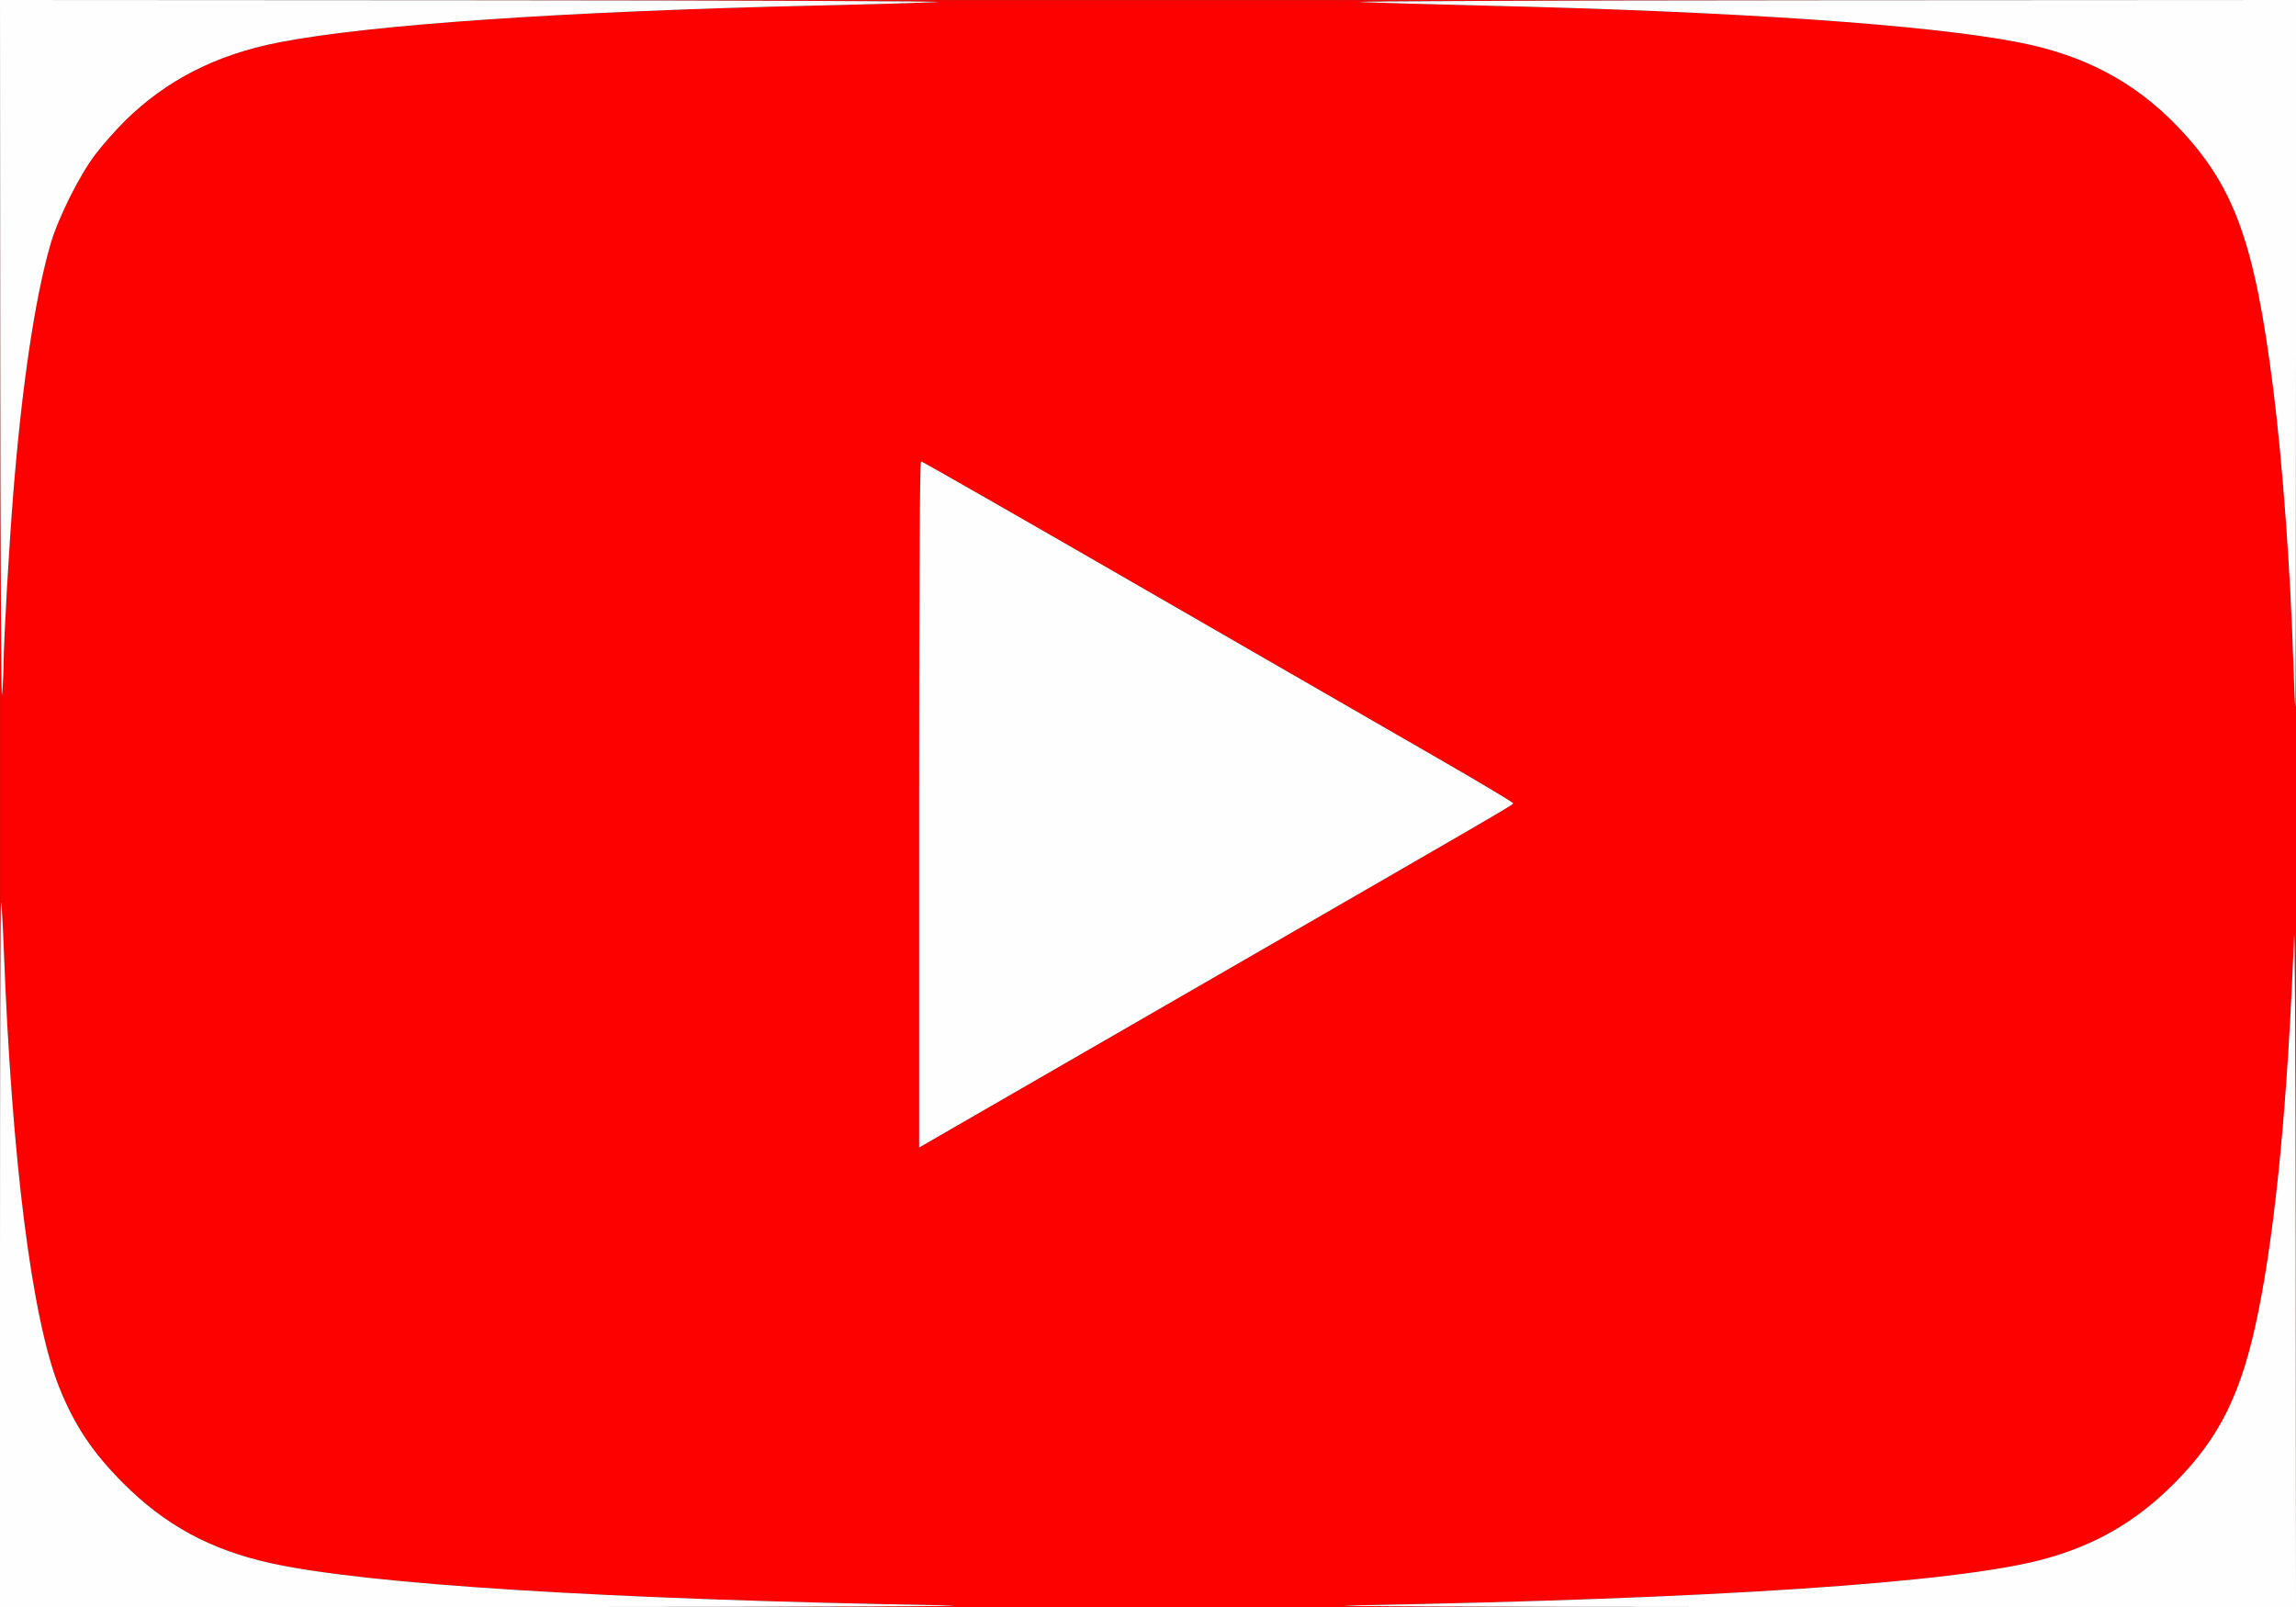
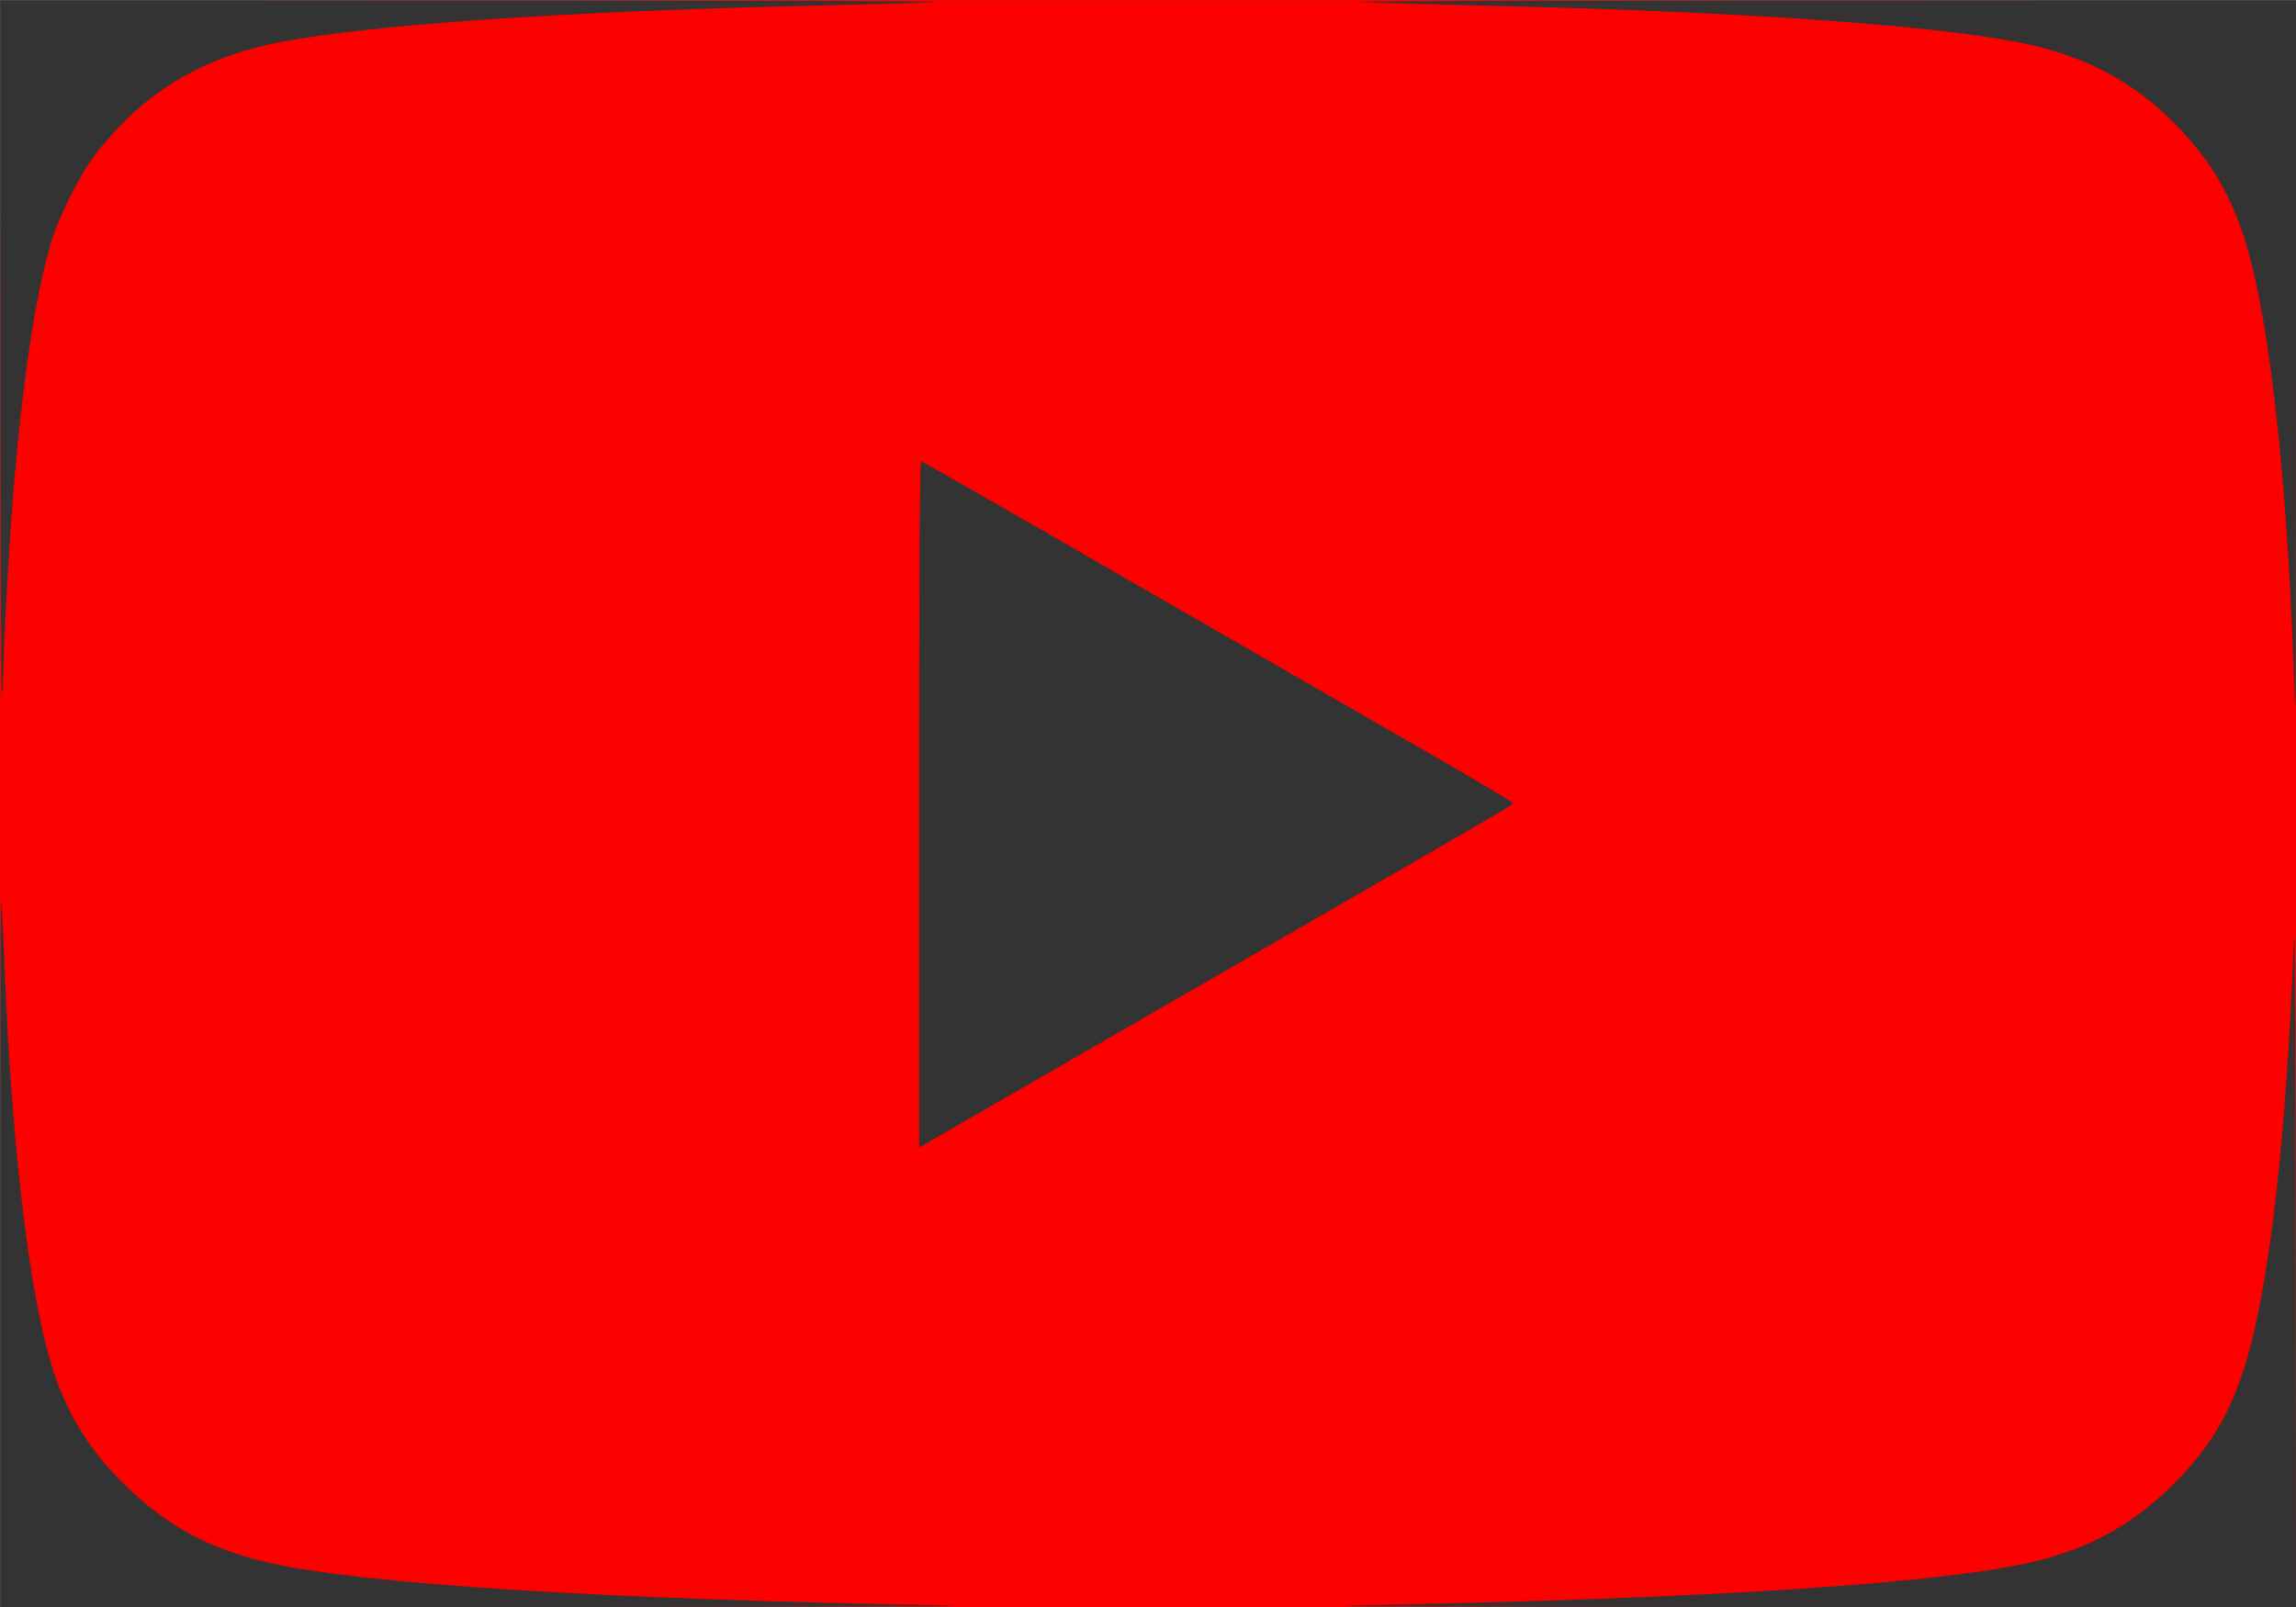
<svg xmlns="http://www.w3.org/2000/svg" width="1224" height="857" viewBox="0 0 1224 857">
  <rect x="0" y="0" width="1224" height="857" fill="#333333" stroke="none" />
  <g>
    <path d="M 0.04 428.52 L 0.04 857.00 L 0.00 857.00 L 0.00 0.00 L 1224.00 0.00 L 1224.00 0.05 L 0.04 0.05 Z" fill="rgb(246,127,127)" />
    <path d="M 0.04 428.52 L 0.04 0.05 L 1224.00 0.05 L 1224.00 0.08 L 0.06 0.08 L 0.06 857.00 L 0.04 857.00 Z" fill="rgb(245,155,155)" />
    <path d="M 0.06 857.00 L 273.75 856.84 C421.58,856.75 508.63,856.46 508.63,856.08 C508.63,856.03 507.11,855.97 504.00,855.92 C323.58,852.79 195.12,844.74 144.08,833.37 C111.96,826.21 87.96,813.15 65.46,790.58 C49.31,774.38 39.48,759.59 31.50,739.50 C16.94,702.83 6.25,618.18 2.03,506.14 C1.52,492.74 0.86,481.53 0.55,481.22 L 0.55 481.22 C0.34,481.22 0.16,521.93 0.06,581.44 L 0.06 81.48 L 0.15 188.25 C0.23,289.77 0.61,370.60 1.01,370.60 C1.02,370.60 1.03,370.56 1.04,370.50 C1.45,367.20 1.83,360.05 1.89,354.61 C2.05,340.09 4.76,292.16 7.04,263.66 C11.68,205.47 18.71,158.39 27.00,129.96 C31.04,116.13 42.14,93.88 50.69,82.50 C54.41,77.55 61.56,69.45 66.56,64.50 C88.58,42.74 115.28,29.11 148.66,22.60 C197.22,13.13 300.60,6.05 435.00,2.97 C461.67,2.36 490.70,1.51 499.50,1.08 C499.83,1.07 500.00,1.05 500.00,1.03 C500.00,0.62 394.13,0.23 257.75,0.15 L 138.16 0.08 L 1087.25 0.08 L 966.25 0.15 C830.20,0.23 724.94,0.62 724.94,1.03 C724.94,1.05 725.12,1.07 725.50,1.08 C734.85,1.51 764.10,2.36 790.50,2.97 C925.22,6.09 1027.76,13.13 1076.34,22.60 C1110.99,29.36 1137.85,43.56 1160.54,67.11 C1191.02,98.75 1201.98,128.78 1211.94,208.00 C1216.92,247.55 1221.10,304.99 1222.63,354.75 C1223.01,366.99 1223.47,377.00 1223.66,377.00 C1223.85,377.00 1224.00,292.17 1224.00,188.50 L 1224.00 857.00 L 0.06 857.00 ZM 490.00 428.91 L 490.00 611.82 L 533.75 586.57 C557.81,572.69 615.97,539.13 663.00,512.00 C799.69,433.13 806.43,429.21 806.68,428.33 C806.80,427.87 788.14,416.72 765.20,403.54 C742.27,390.37 671.43,349.53 607.80,312.79 C544.16,276.06 491.63,246.00 491.05,246.00 C490.32,246.00 490.00,301.89 490.00,428.91 ZM 721.50 855.92 C718.44,855.97 716.94,856.02 716.94,856.07 C716.94,856.46 803.68,856.75 951.25,856.84 L 1224.00 857.00 L 1223.85 668.25 C1223.76,566.94 1223.42,498.70 1223.01,498.70 C1222.98,498.70 1222.95,499.13 1222.92,500.00 C1219.67,585.86 1213.25,653.30 1203.94,699.33 C1195.18,742.65 1183.56,766.35 1159.00,790.99 C1138.68,811.38 1116.82,824.00 1088.83,831.49 C1042.43,843.92 912.43,852.56 721.50,855.92 Z" fill="rgb(253,0,0)" />
-     <path d="M 0.00 668.83 C0.00,565.34 0.25,480.92 0.55,481.22 C0.86,481.53 1.52,492.74 2.03,506.14 C6.25,618.18 16.94,702.83 31.50,739.50 C39.48,759.59 49.31,774.38 65.46,790.58 C87.96,813.15 111.96,826.21 144.08,833.37 C195.12,844.74 323.58,852.79 504.00,855.92 C530.60,856.38 441.14,856.74 273.75,856.84 L 0.00 857.00 L 0.00 668.83 ZM 721.50 855.92 C912.43,852.56 1042.43,843.92 1088.83,831.49 C1116.82,824.00 1138.68,811.38 1159.00,790.99 C1183.56,766.35 1195.18,742.65 1203.94,699.33 C1213.25,653.30 1219.67,585.86 1222.92,500.00 C1223.37,488.13 1223.76,558.93 1223.85,668.25 L 1224.00 857.00 L 951.25 856.84 C784.27,856.74 695.17,856.38 721.50,855.92 ZM 490.00 428.91 C490.00,301.89 490.32,246.00 491.05,246.00 C491.63,246.00 544.16,276.06 607.80,312.79 C671.43,349.53 742.27,390.37 765.20,403.54 C788.14,416.72 806.80,427.87 806.68,428.33 C806.43,429.21 799.69,433.13 663.00,512.00 C615.97,539.13 557.81,572.69 533.75,586.57 L 490.00 611.82 L 490.00 428.91 ZM 1222.63 354.75 C1221.10,304.99 1216.92,247.55 1211.94,208.00 C1201.98,128.78 1191.02,98.75 1160.54,67.11 C1137.85,43.56 1110.99,29.36 1076.34,22.60 C1027.76,13.13 925.22,6.09 790.50,2.97 C764.10,2.36 734.85,1.51 725.50,1.08 C716.15,0.66 824.49,0.24 966.25,0.15 L 1224.00 0.00 L 1224.00 188.50 C1224.00,292.17 1223.85,377.00 1223.66,377.00 C1223.47,377.00 1223.01,366.99 1222.63,354.75 ZM 0.15 188.25 L 0.00 0.00 L 257.75 0.15 C399.51,0.24 508.30,0.65 499.50,1.08 C490.70,1.51 461.67,2.36 435.00,2.97 C300.60,6.05 197.22,13.13 148.66,22.60 C115.28,29.11 88.58,42.74 66.56,64.50 C61.56,69.45 54.41,77.55 50.69,82.50 C42.14,93.88 31.04,116.13 27.00,129.96 C18.71,158.39 11.68,205.47 7.04,263.66 C4.76,292.16 2.05,340.09 1.89,354.61 C1.83,360.05 1.45,367.20 1.04,370.50 C0.63,373.80 0.23,291.79 0.15,188.25 Z" fill="rgb(254,254,254)" />
  </g>
</svg>